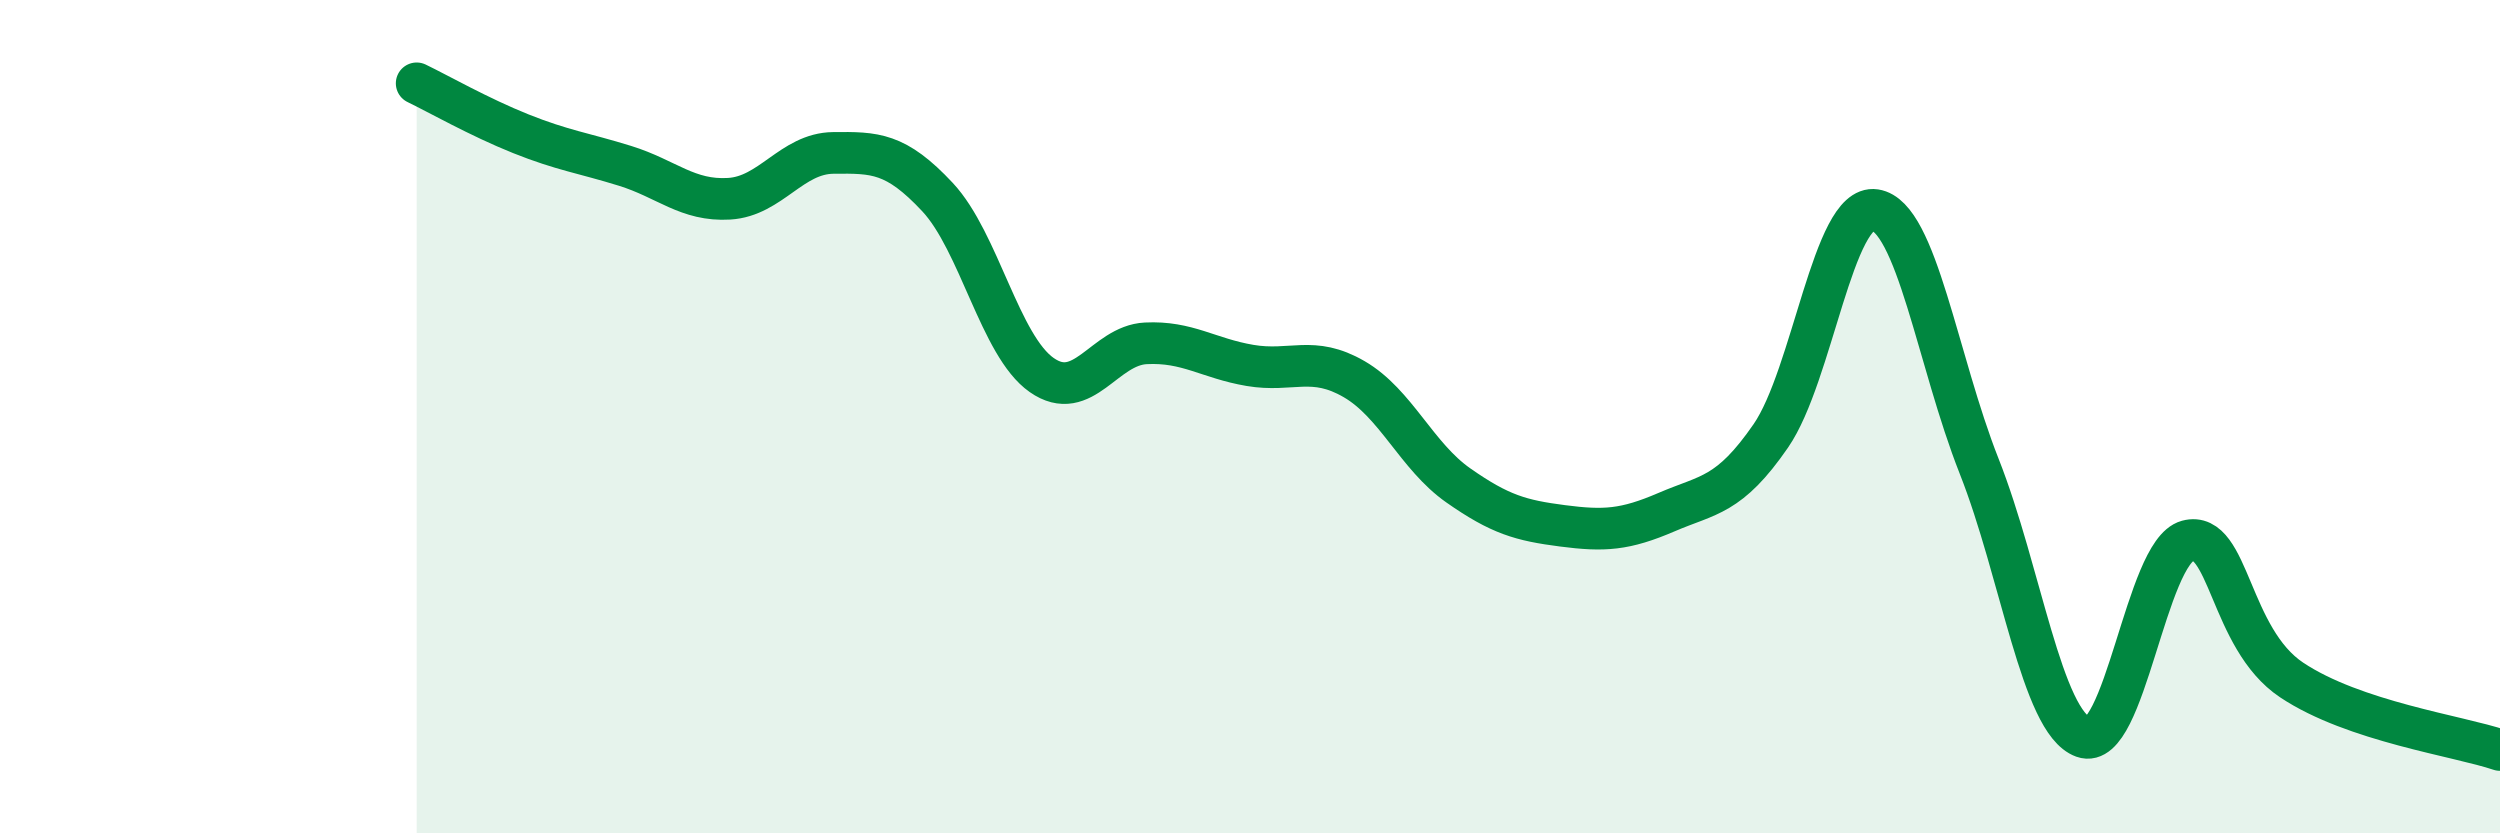
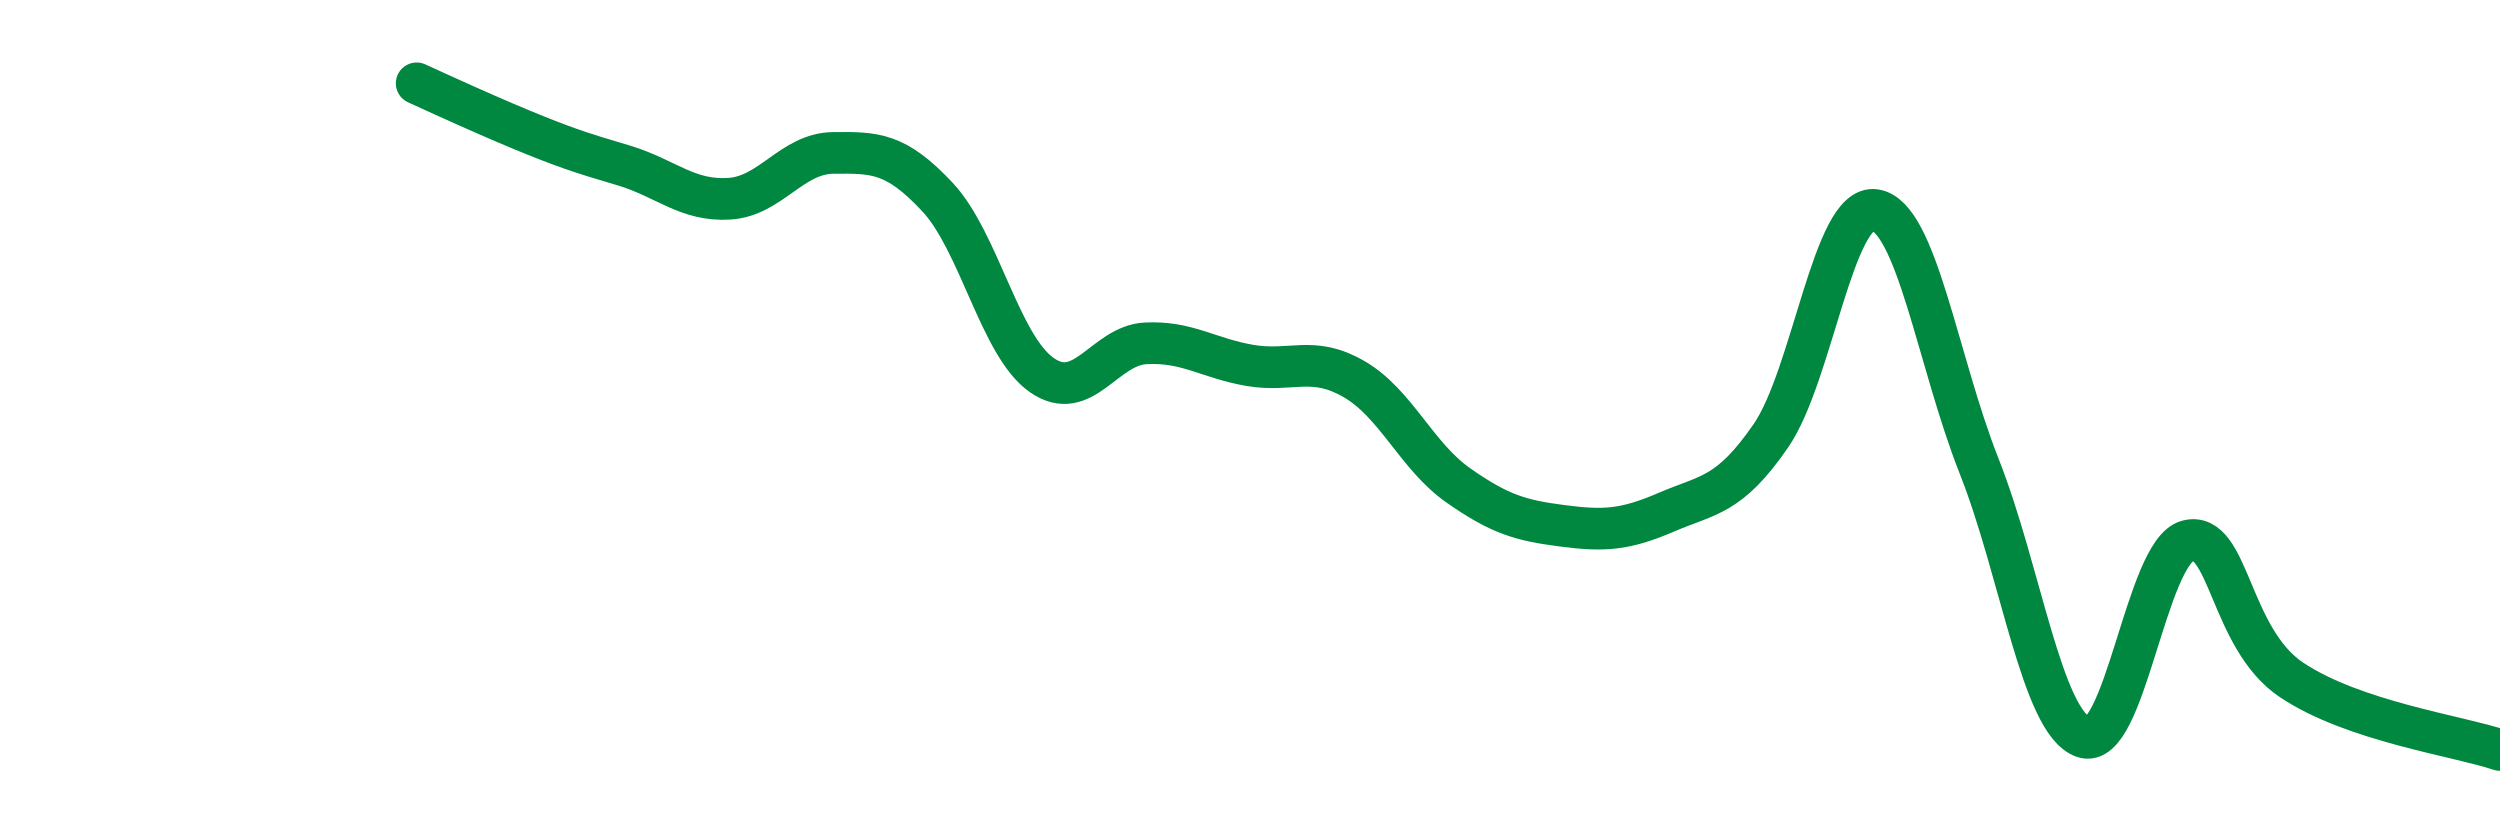
<svg xmlns="http://www.w3.org/2000/svg" width="60" height="20" viewBox="0 0 60 20">
-   <path d="M 10,2 C 10.5,2.24 11.5,2.81 12.5,3.21 C 13.5,3.61 14,3.67 15,3.98 C 16,4.29 16.5,4.83 17.5,4.77 C 18.5,4.71 19,3.68 20,3.67 C 21,3.66 21.5,3.66 22.5,4.73 C 23.5,5.8 24,8.3 25,9 C 26,9.7 26.5,8.29 27.5,8.24 C 28.5,8.19 29,8.6 30,8.77 C 31,8.94 31.5,8.52 32.5,9.1 C 33.5,9.68 34,10.95 35,11.65 C 36,12.35 36.5,12.49 37.5,12.62 C 38.5,12.75 39,12.72 40,12.29 C 41,11.86 41.5,11.91 42.5,10.46 C 43.5,9.01 44,4.89 45,5.04 C 46,5.19 46.5,8.66 47.5,11.19 C 48.5,13.72 49,17.33 50,17.69 C 51,18.05 51.5,13.25 52.5,12.98 C 53.5,12.71 53.5,15.32 55,16.32 C 56.5,17.32 59,17.66 60,18L60 20L10 20Z" fill="#008740" opacity="0.1" stroke-linecap="round" stroke-linejoin="round" />
-   <path d="M 10,2 C 10.5,2.24 11.5,2.81 12.5,3.21 C 13.5,3.61 14,3.67 15,3.98 C 16,4.29 16.5,4.83 17.5,4.77 C 18.5,4.71 19,3.68 20,3.67 C 21,3.66 21.5,3.66 22.5,4.73 C 23.5,5.8 24,8.3 25,9 C 26,9.7 26.5,8.29 27.5,8.24 C 28.5,8.19 29,8.6 30,8.77 C 31,8.94 31.5,8.52 32.5,9.1 C 33.5,9.68 34,10.95 35,11.65 C 36,12.35 36.5,12.49 37.5,12.62 C 38.5,12.75 39,12.72 40,12.29 C 41,11.86 41.5,11.91 42.5,10.46 C 43.5,9.01 44,4.89 45,5.04 C 46,5.19 46.5,8.66 47.5,11.19 C 48.5,13.72 49,17.33 50,17.69 C 51,18.05 51.5,13.25 52.5,12.98 C 53.5,12.71 53.5,15.32 55,16.32 C 56.5,17.32 59,17.66 60,18" stroke="#008740" stroke-width="1" fill="none" stroke-linecap="round" stroke-linejoin="round" />
+   <path d="M 10,2 C 13.5,3.61 14,3.67 15,3.98 C 16,4.29 16.5,4.83 17.5,4.77 C 18.5,4.71 19,3.68 20,3.67 C 21,3.66 21.5,3.66 22.5,4.73 C 23.5,5.8 24,8.3 25,9 C 26,9.7 26.5,8.29 27.5,8.24 C 28.5,8.19 29,8.6 30,8.77 C 31,8.94 31.5,8.52 32.5,9.1 C 33.5,9.68 34,10.95 35,11.65 C 36,12.35 36.5,12.49 37.5,12.62 C 38.5,12.75 39,12.72 40,12.29 C 41,11.86 41.5,11.91 42.5,10.46 C 43.5,9.01 44,4.89 45,5.04 C 46,5.19 46.5,8.66 47.5,11.19 C 48.5,13.72 49,17.33 50,17.69 C 51,18.05 51.5,13.25 52.5,12.98 C 53.5,12.71 53.5,15.32 55,16.32 C 56.5,17.32 59,17.66 60,18" stroke="#008740" stroke-width="1" fill="none" stroke-linecap="round" stroke-linejoin="round" />
</svg>